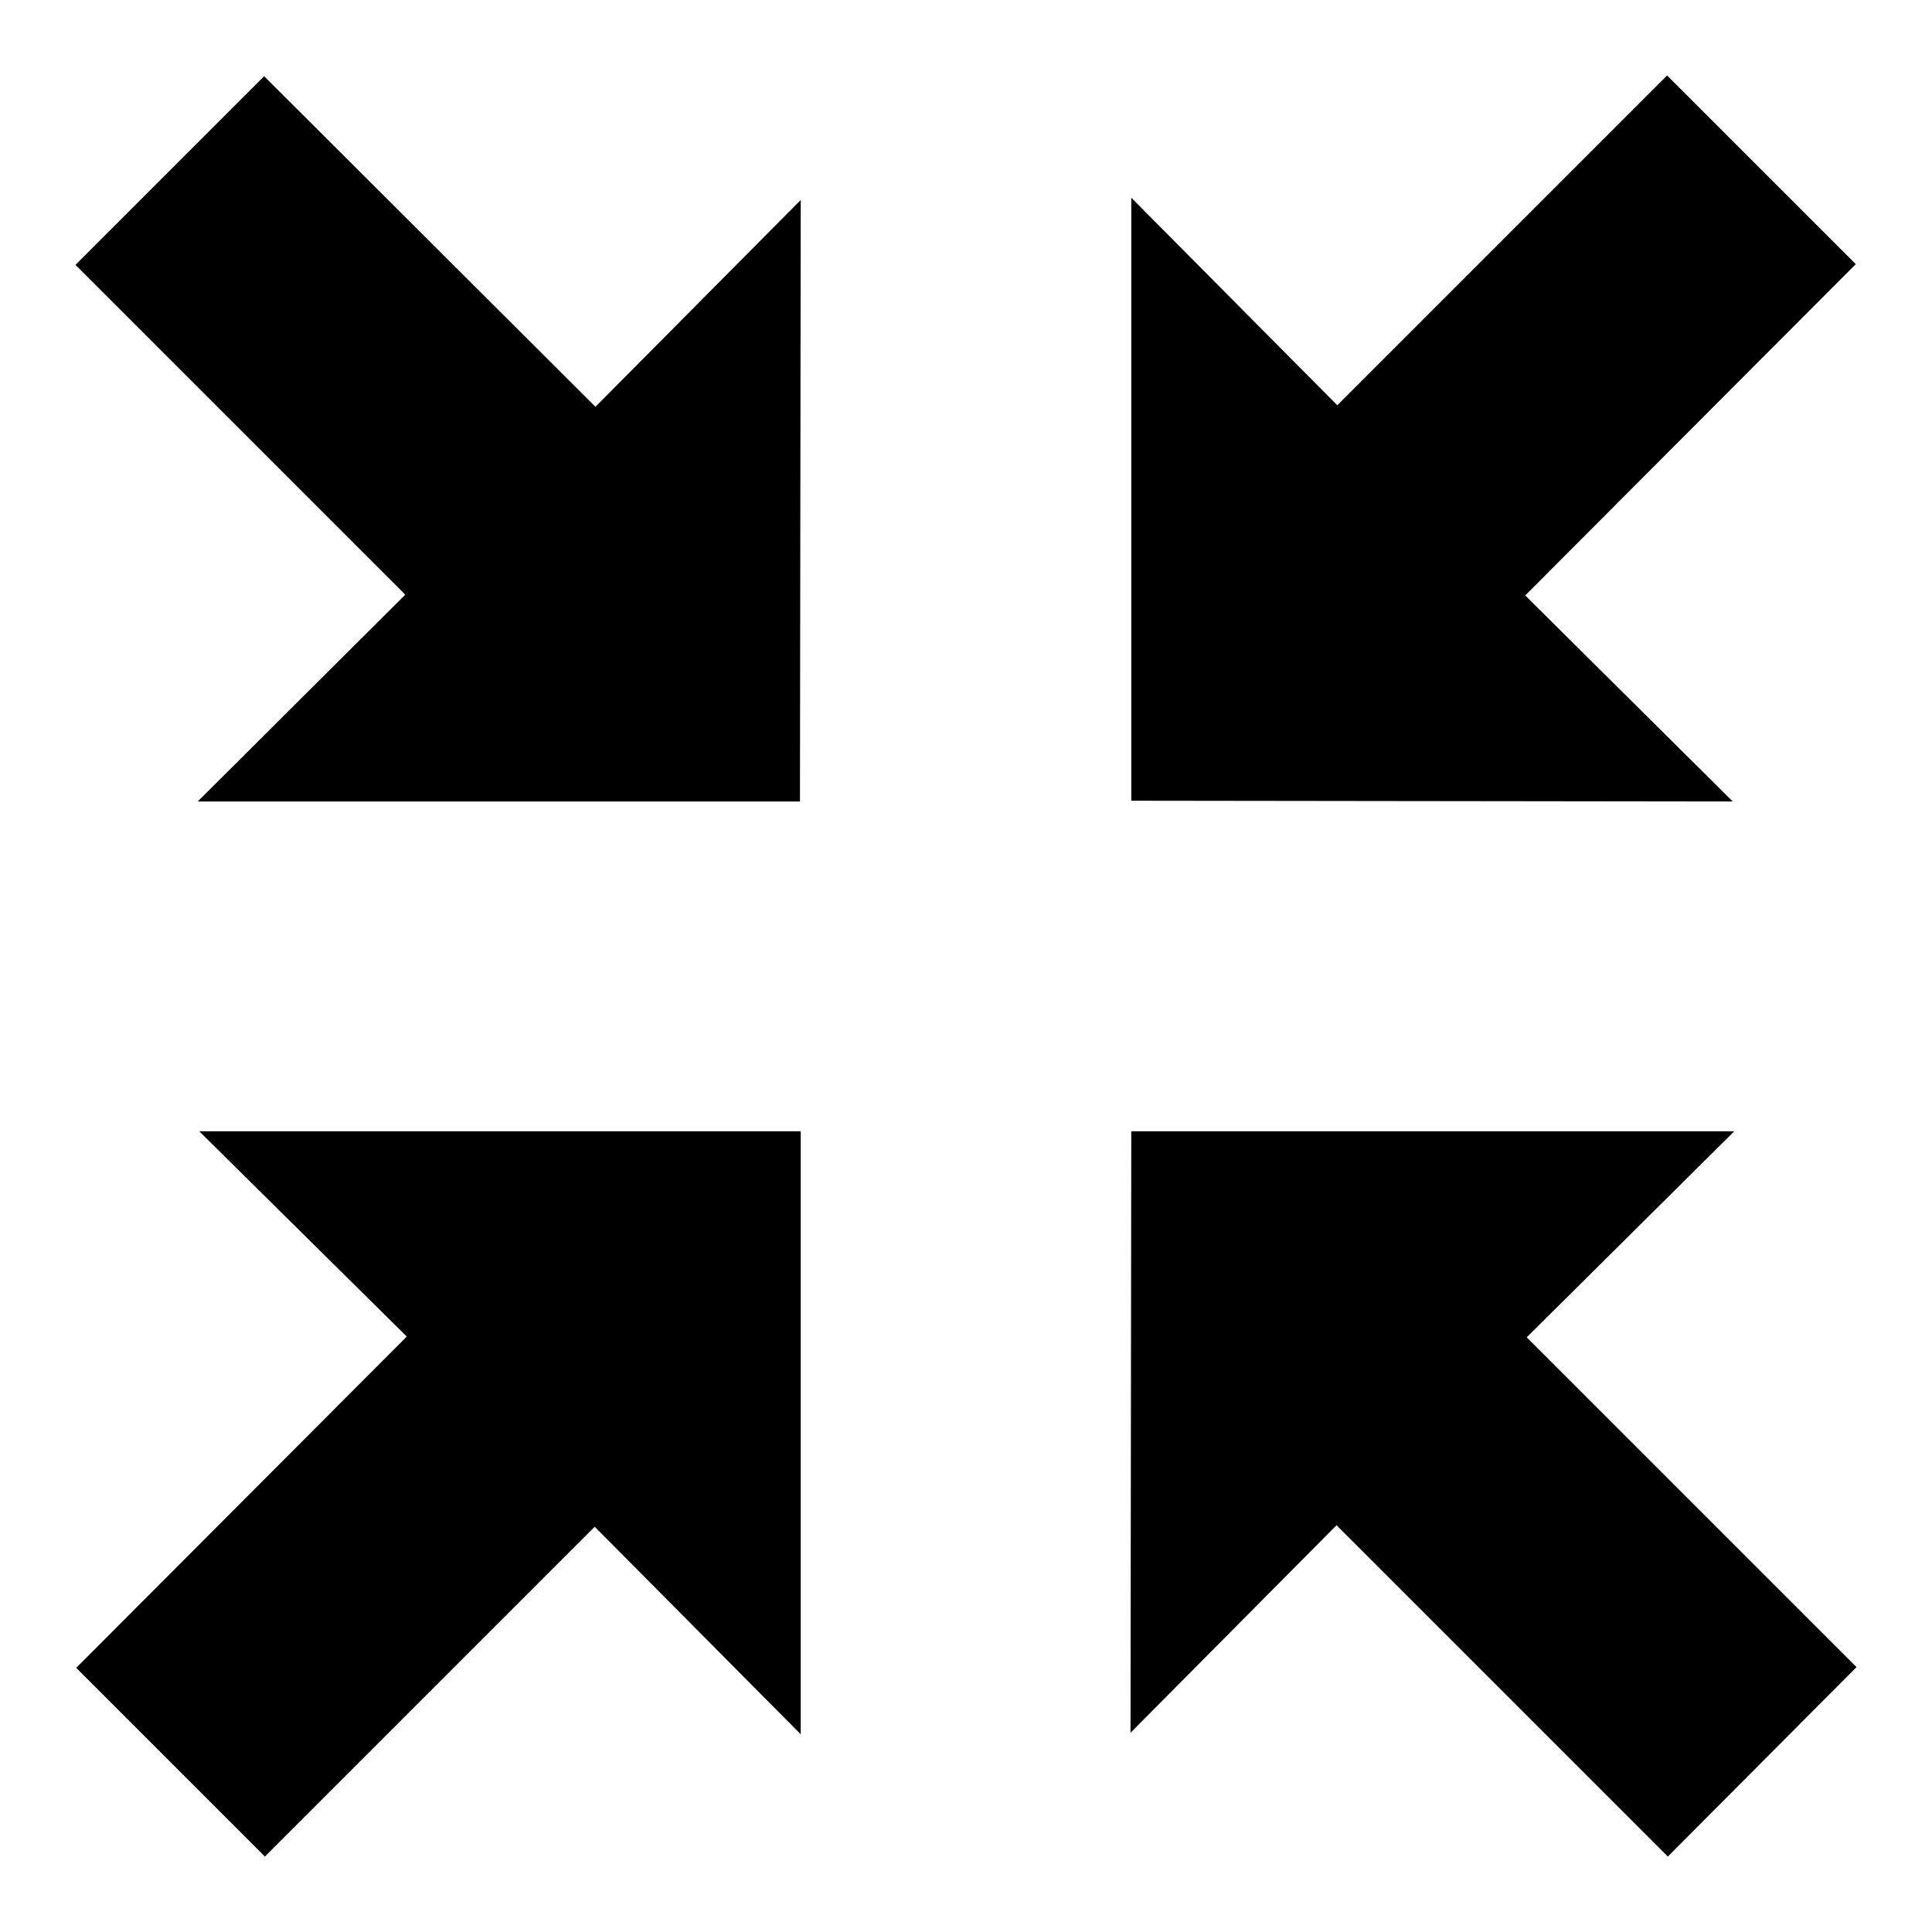
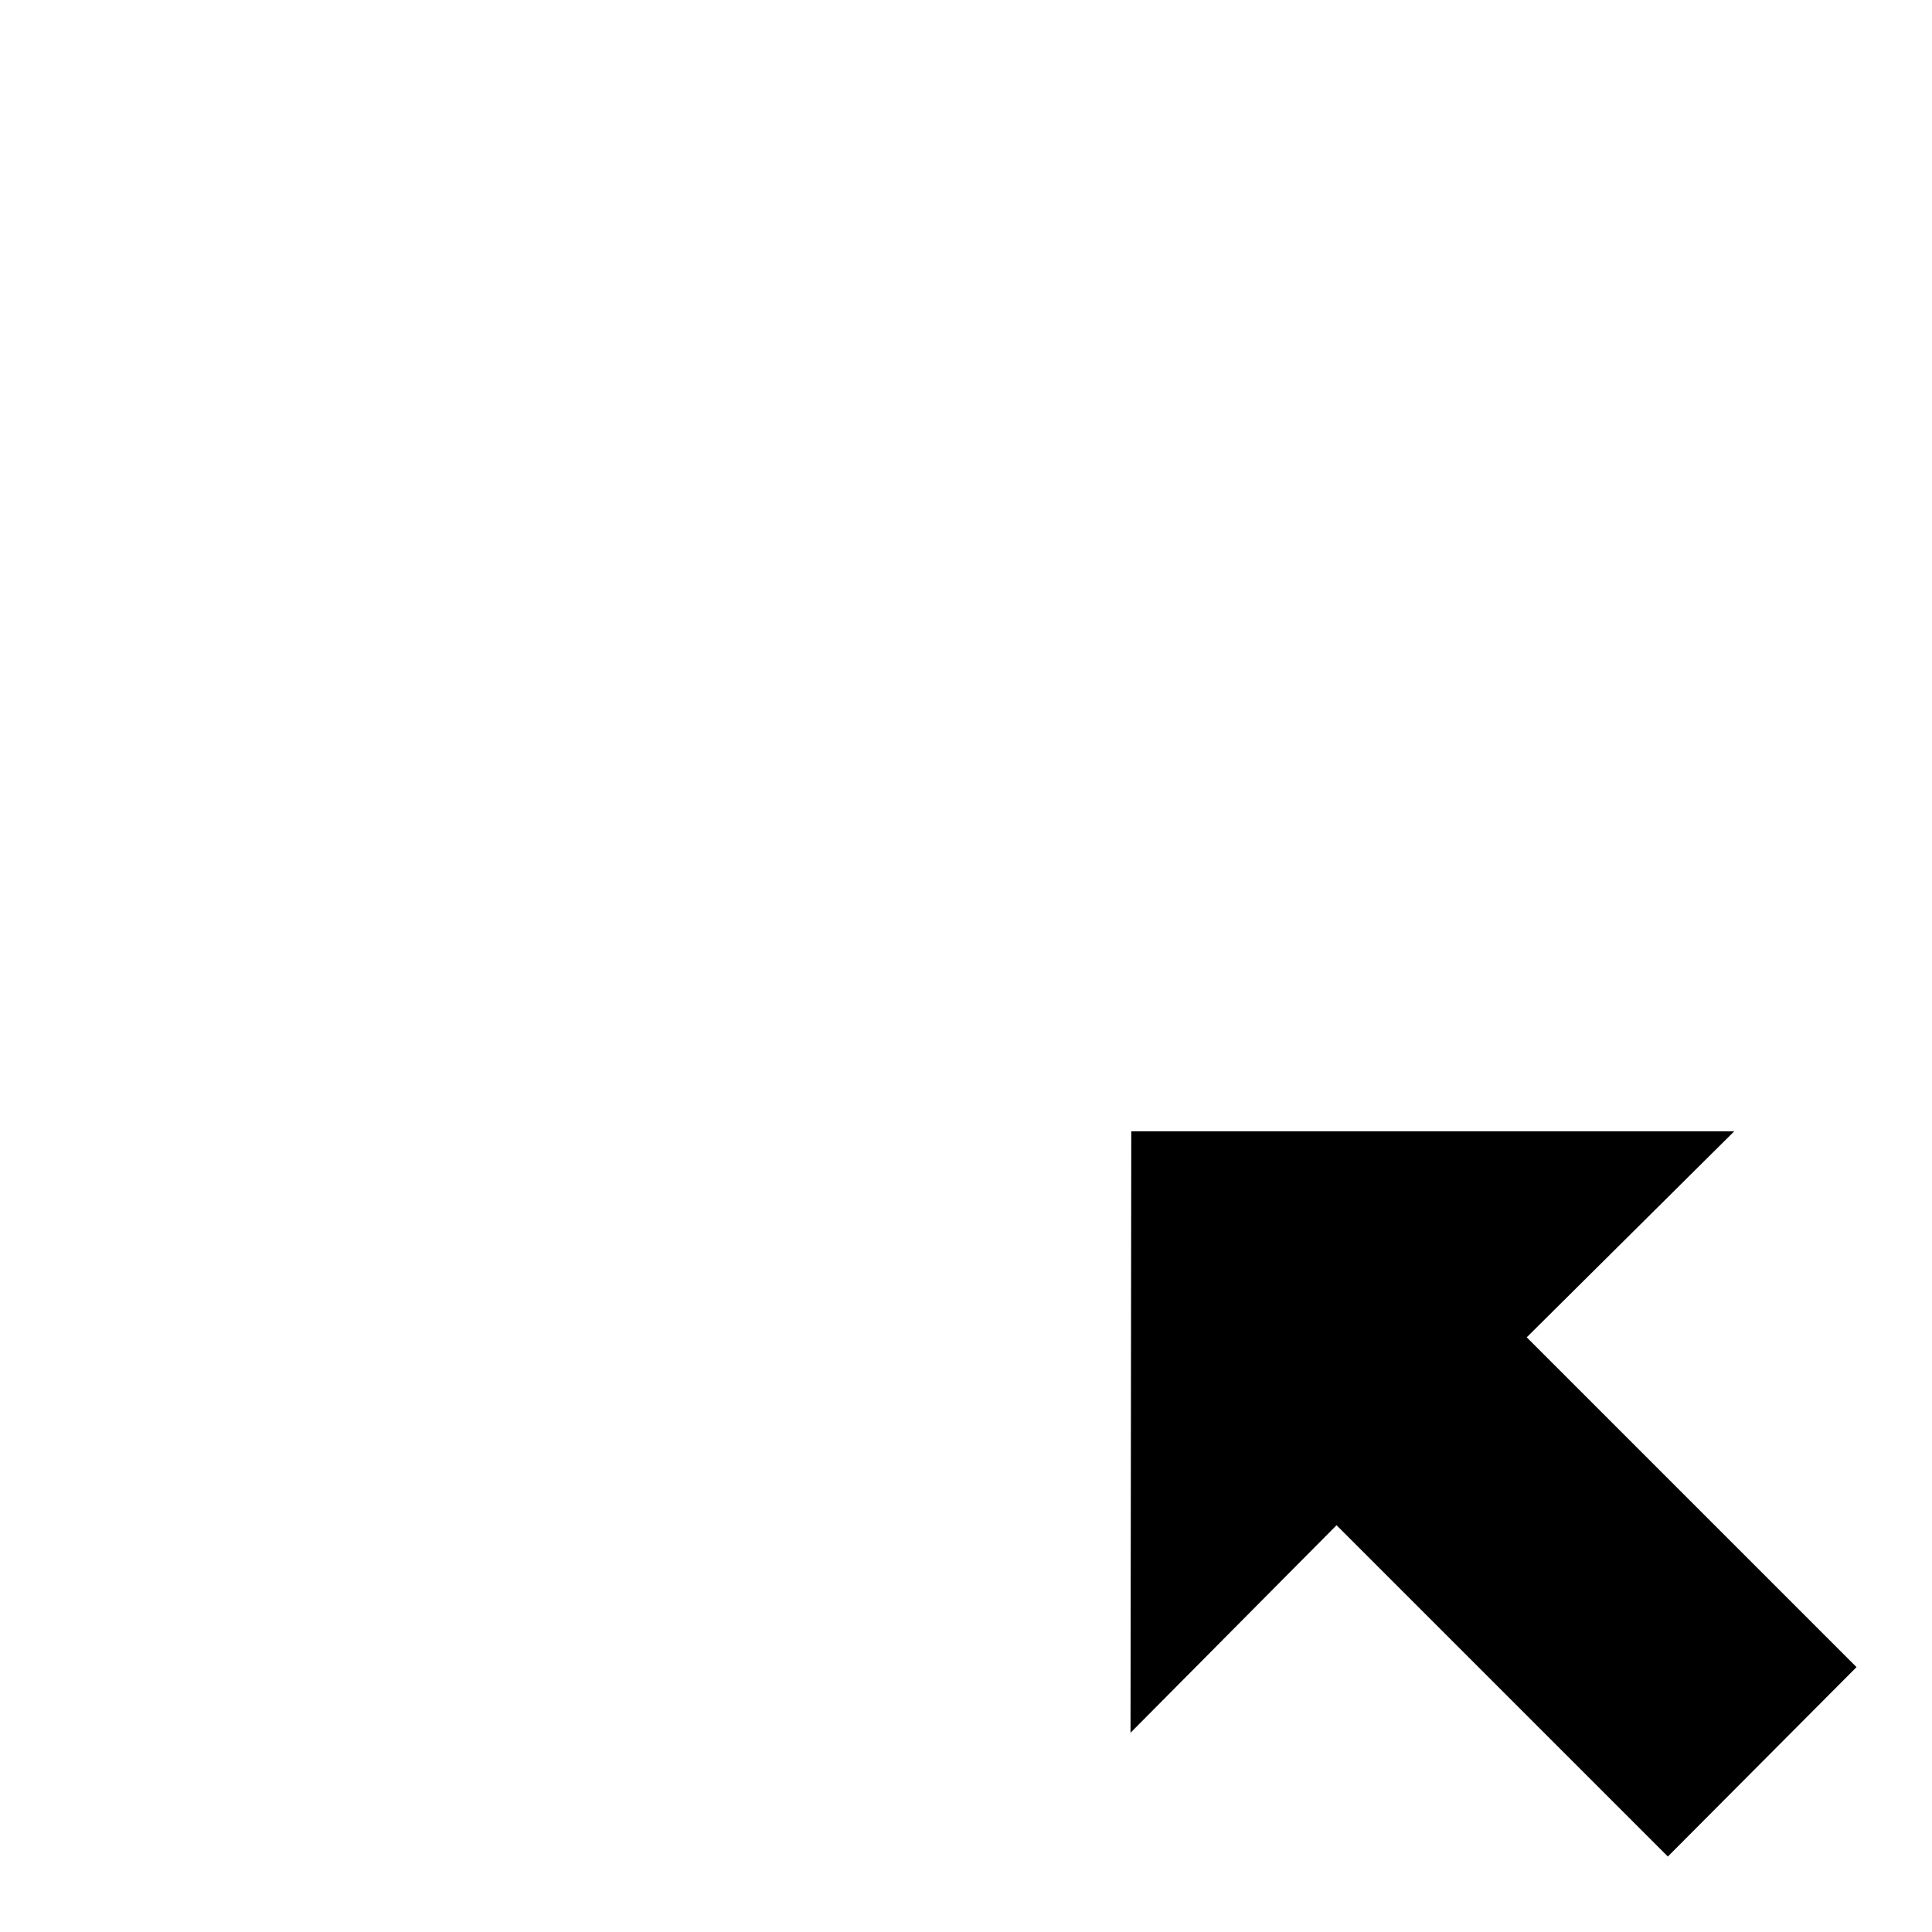
<svg xmlns="http://www.w3.org/2000/svg" version="1.1" x="0px" y="0px" viewBox="0 0 256 256" enable-background="new 0 0 256 256" xml:space="preserve">
  <g>
    <g>
-       <path fill="#000000" d="M245.9,35l-25-25l-43.7,43.7l-27.3-27.5v79.9l79.7,0.1l-27.5-27.3L245.9,35z" />
-       <path fill="#000000" d="M53.9,177.1L10.1,221l25,25l43.7-43.7l27.3,27.5v-79.9l-79.7,0L53.9,177.1z" />
      <path fill="#000000" d="M246,220.9l-43.7-43.7l27.5-27.3h-79.9l-0.1,79.7l27.3-27.5l43.9,43.9L246,220.9z" />
-       <path fill="#000000" d="M10,35.1l43.7,43.7l-27.5,27.4h79.8l0.1-79.7L78.9,53.9L35,10.1L10,35.1z" />
    </g>
  </g>
</svg>